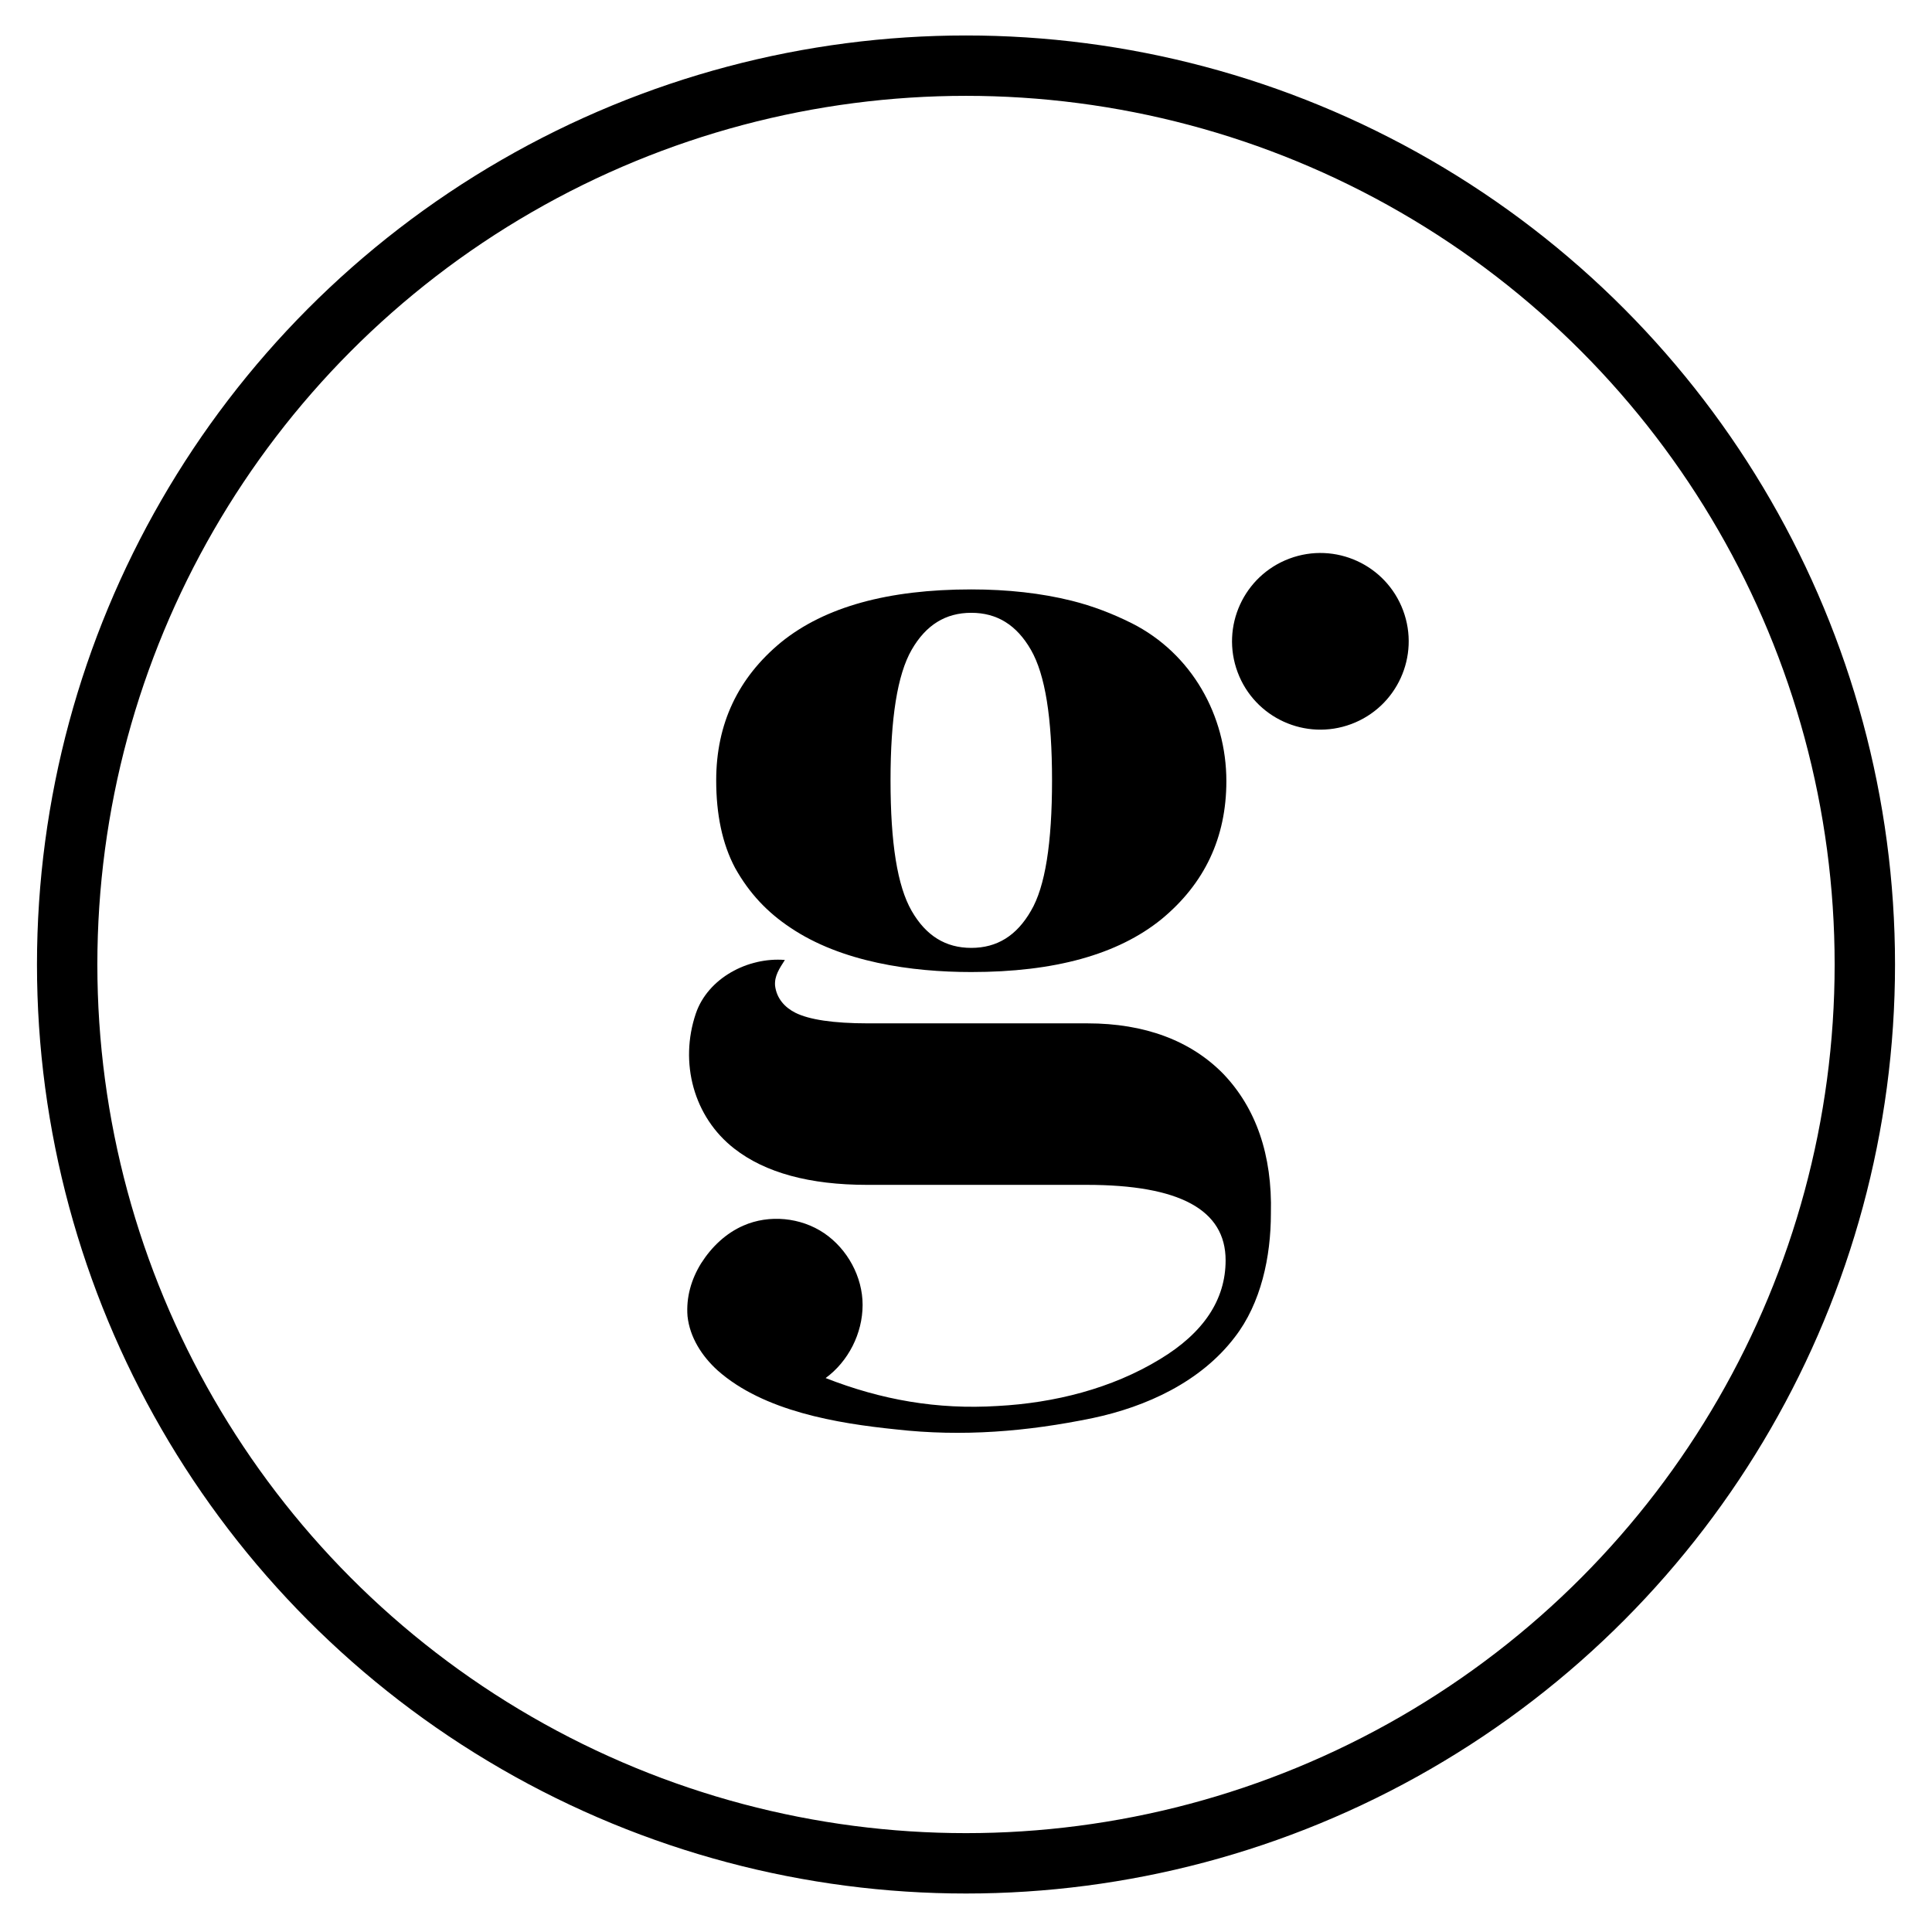
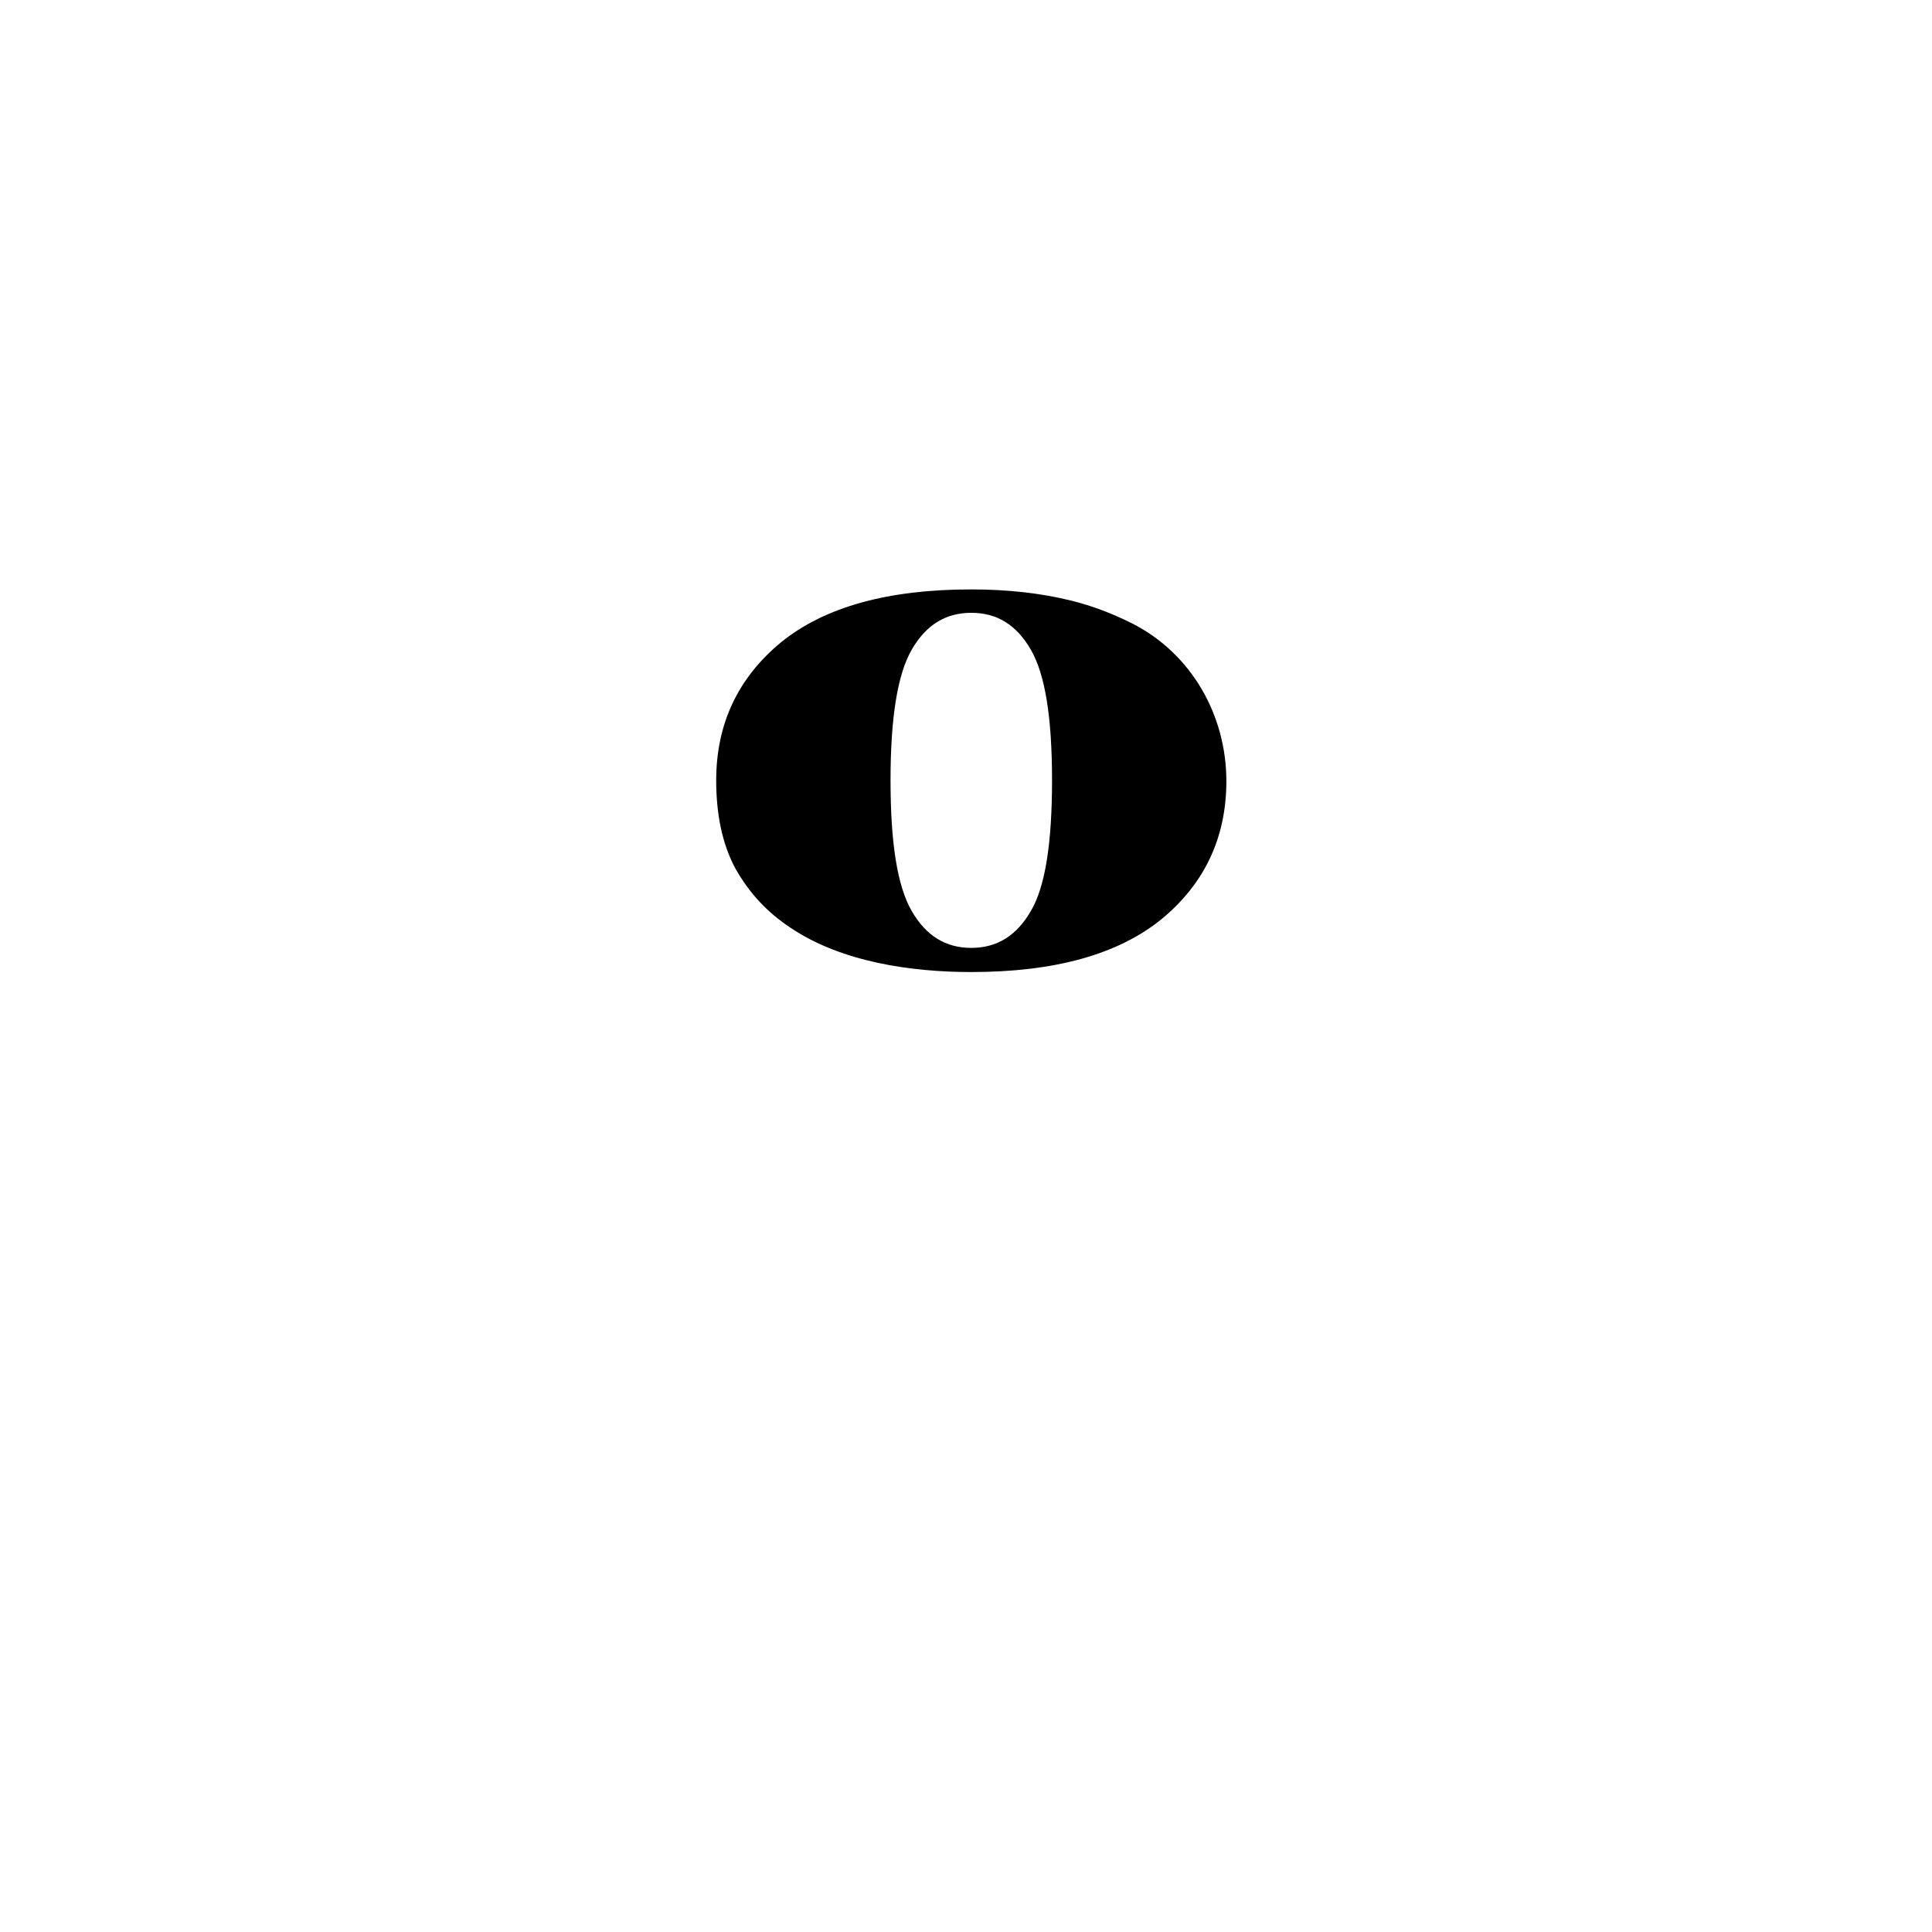
<svg xmlns="http://www.w3.org/2000/svg" version="1.1" x="0px" y="0px" viewBox="0 0 256 256" style="enable-background:new 0 0 256 256;" xml:space="preserve">
  <style type="text/css"> .st0{fill:#FFFFFF;} .st1{clip-path:url(#SVGID_00000051364633077340616140000004903734121622988687_);} .st2{clip-path:url(#SVGID_00000100344345766104611200000015719054988246970242_);} .st3{clip-path:url(#SVGID_00000034051331589846560170000003622966753893921702_);} .st4{clip-path:url(#SVGID_00000043453485026689241380000016842738348597882506_);} .st5{clip-path:url(#SVGID_00000074443381321868580030000011704928302113121668_);} .st6{clip-path:url(#SVGID_00000017481991667210722450000014426995618502345856_);} .st7{clip-path:url(#SVGID_00000012437726380545522440000009223777571189240498_);} .st8{clip-path:url(#SVGID_00000127758799598868686390000013875244373775410620_);} .st9{clip-path:url(#SVGID_00000096056350428896706460000013438394305735556506_);} .st10{clip-path:url(#SVGID_00000029031651017799625070000011109624726330375352_);} .st11{clip-path:url(#SVGID_00000023251960662330390840000001040616746995856035_);} .st12{clip-path:url(#SVGID_00000033352933544707338310000014361816590130121388_);} .st13{fill:none;stroke:#000000;stroke-linecap:round;stroke-linejoin:round;stroke-miterlimit:10;} .st14{fill:none;stroke:#000000;stroke-width:8;stroke-linecap:round;stroke-miterlimit:10;} .st15{fill:none;stroke:#000000;stroke-width:8;stroke-miterlimit:10;} .st16{fill:none;stroke:#000000;stroke-width:5;stroke-linecap:round;stroke-linejoin:round;stroke-miterlimit:10;} .st17{fill:none;stroke:#000000;stroke-width:2;stroke-linecap:round;stroke-linejoin:round;stroke-miterlimit:10;} .st18{fill:none;stroke:#000000;stroke-width:5;stroke-miterlimit:10;} .st19{fill:none;stroke:#000000;stroke-width:8;stroke-linejoin:round;stroke-miterlimit:10;} .st20{display:none;} .st21{display:inline;fill:none;stroke:#000000;stroke-miterlimit:10;} .st22{display:inline;} .st23{clip-path:url(#SVGID_00000065793145966473076680000007194723128378066875_);} .st24{clip-path:url(#SVGID_00000051372026964364897500000012034128371910913975_);} .st25{display:inline;fill:none;stroke:#000000;stroke-width:5;stroke-linecap:round;stroke-linejoin:round;stroke-miterlimit:10;} .st26{display:inline;fill:none;stroke:#000000;stroke-linecap:round;stroke-linejoin:round;stroke-miterlimit:10;} </style>
  <g id="Warstwa_1">
    <g>
      <g>
        <path d="M104.7,122.9c6.8,4.6,16.1,5.9,24,5.9c11,0,19.4-2.3,25.2-7c5.7-4.7,8.6-10.8,8.6-18.3c0-8.7-4.6-16.9-12.5-20.9 c-2.6-1.3-5.2-2.3-8-3c-4-1-8.5-1.5-13.3-1.5c-11,0-19.4,2.3-25.2,7c-5.7,4.7-8.6,10.8-8.6,18.3c0,4.5,0.8,8.4,2.5,11.6 C99.3,118.4,101.7,120.9,104.7,122.9z M120.8,86.1c1.9-3.3,4.5-4.9,7.9-4.9c3.4,0,6,1.6,7.9,4.9c1.9,3.3,2.8,9,2.8,17.3 c0,8.3-0.9,14.1-2.8,17.3c-1.9,3.3-4.5,4.9-7.9,4.9c-3.4,0-6-1.6-7.9-4.9c-1.9-3.3-2.8-9-2.8-17.3 C118,95.2,118.9,89.4,120.8,86.1z" />
-         <path d="M162.1,142.3c-4.3-4.4-10.4-6.7-18-6.7h-29.1c-4.6,0-7.8-0.5-9.6-1.4c-1.4-0.7-2.5-1.9-2.7-3.6c-0.1-1.3,0.6-2.3,1.3-3.4 c-4.9-0.4-10.2,2.4-11.8,7.1c-2.2,6.5-0.3,13.7,5.1,17.9c4.1,3.2,10,4.8,17.6,4.8h29.1c12.3,0,18.4,3.3,18.4,10 c0,5.2-2.9,9.6-8.7,13.1c-6.4,3.9-14,5.8-21.5,6.2c-8,0.5-15.4-0.8-22.8-3.7c3-2.2,4.9-5.9,4.9-9.7c0-3.7-2-7.4-5.1-9.5 c-3.1-2.1-7.3-2.5-10.7-1c-2.3,1-4.2,2.8-5.6,5c-1.3,2.1-2,4.5-1.8,7c0.3,2.8,1.9,5.3,4,7.2c6.1,5.4,15.8,7,23.6,7.8 c8.8,1,17.4,0.3,26.1-1.5c7.1-1.5,14.3-4.8,18.8-10.7c3.5-4.5,4.8-10.7,4.8-16.4C168.6,153,166.4,146.8,162.1,142.3z" />
      </g>
-       <ellipse transform="matrix(0.937 -0.35 0.35 0.937 -18.641 66.642)" cx="174.9" cy="84.9" rx="11.7" ry="11.7" />
    </g>
-     <circle class="st15" cx="128" cy="127.8" r="119.1" />
  </g>
  <g id="Warstwa_2" class="st20">
-     <rect x="4.8" y="4.8" class="st21" width="246.4" height="246.4" />
-   </g>
+     </g>
</svg>